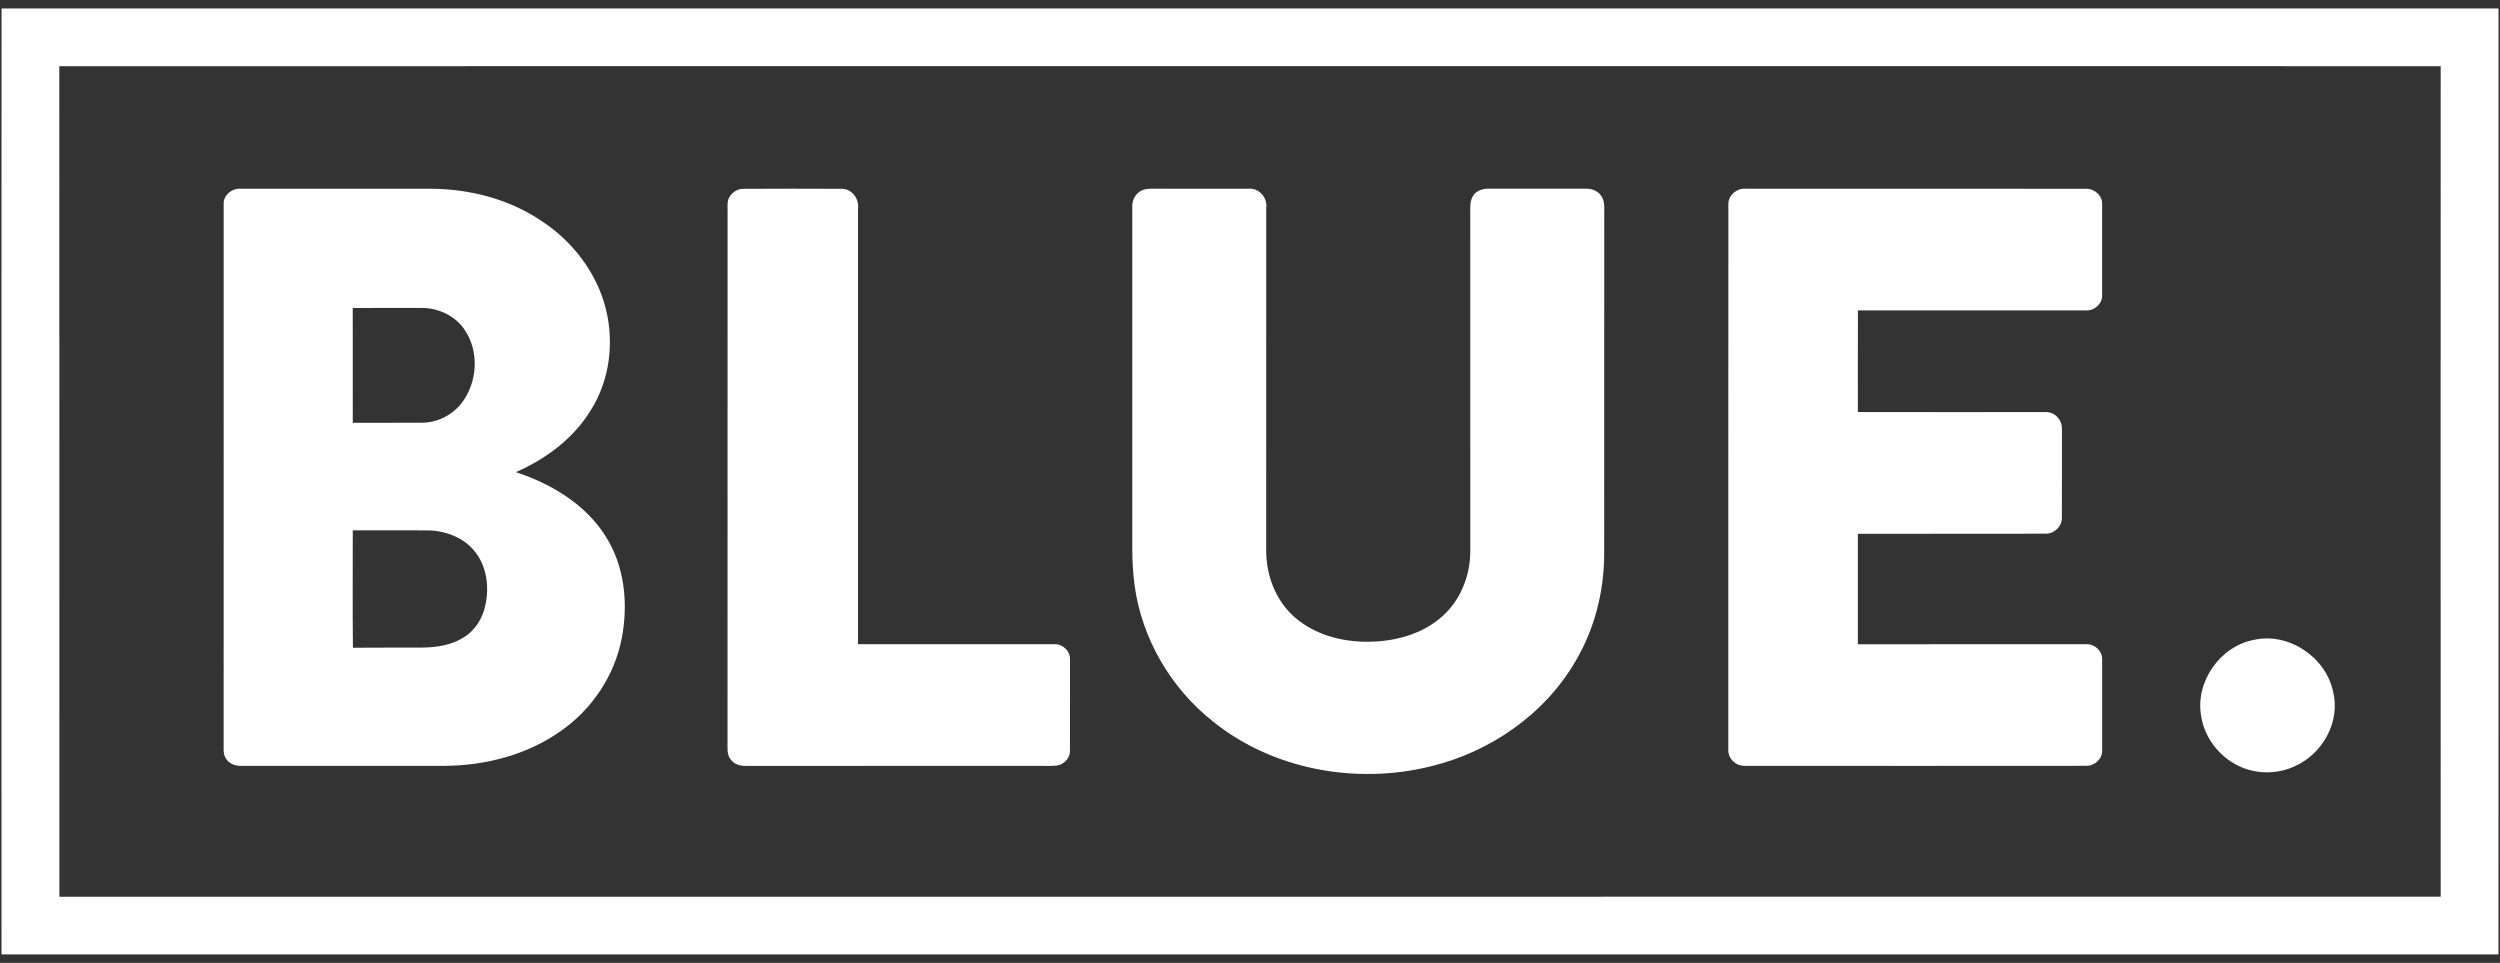
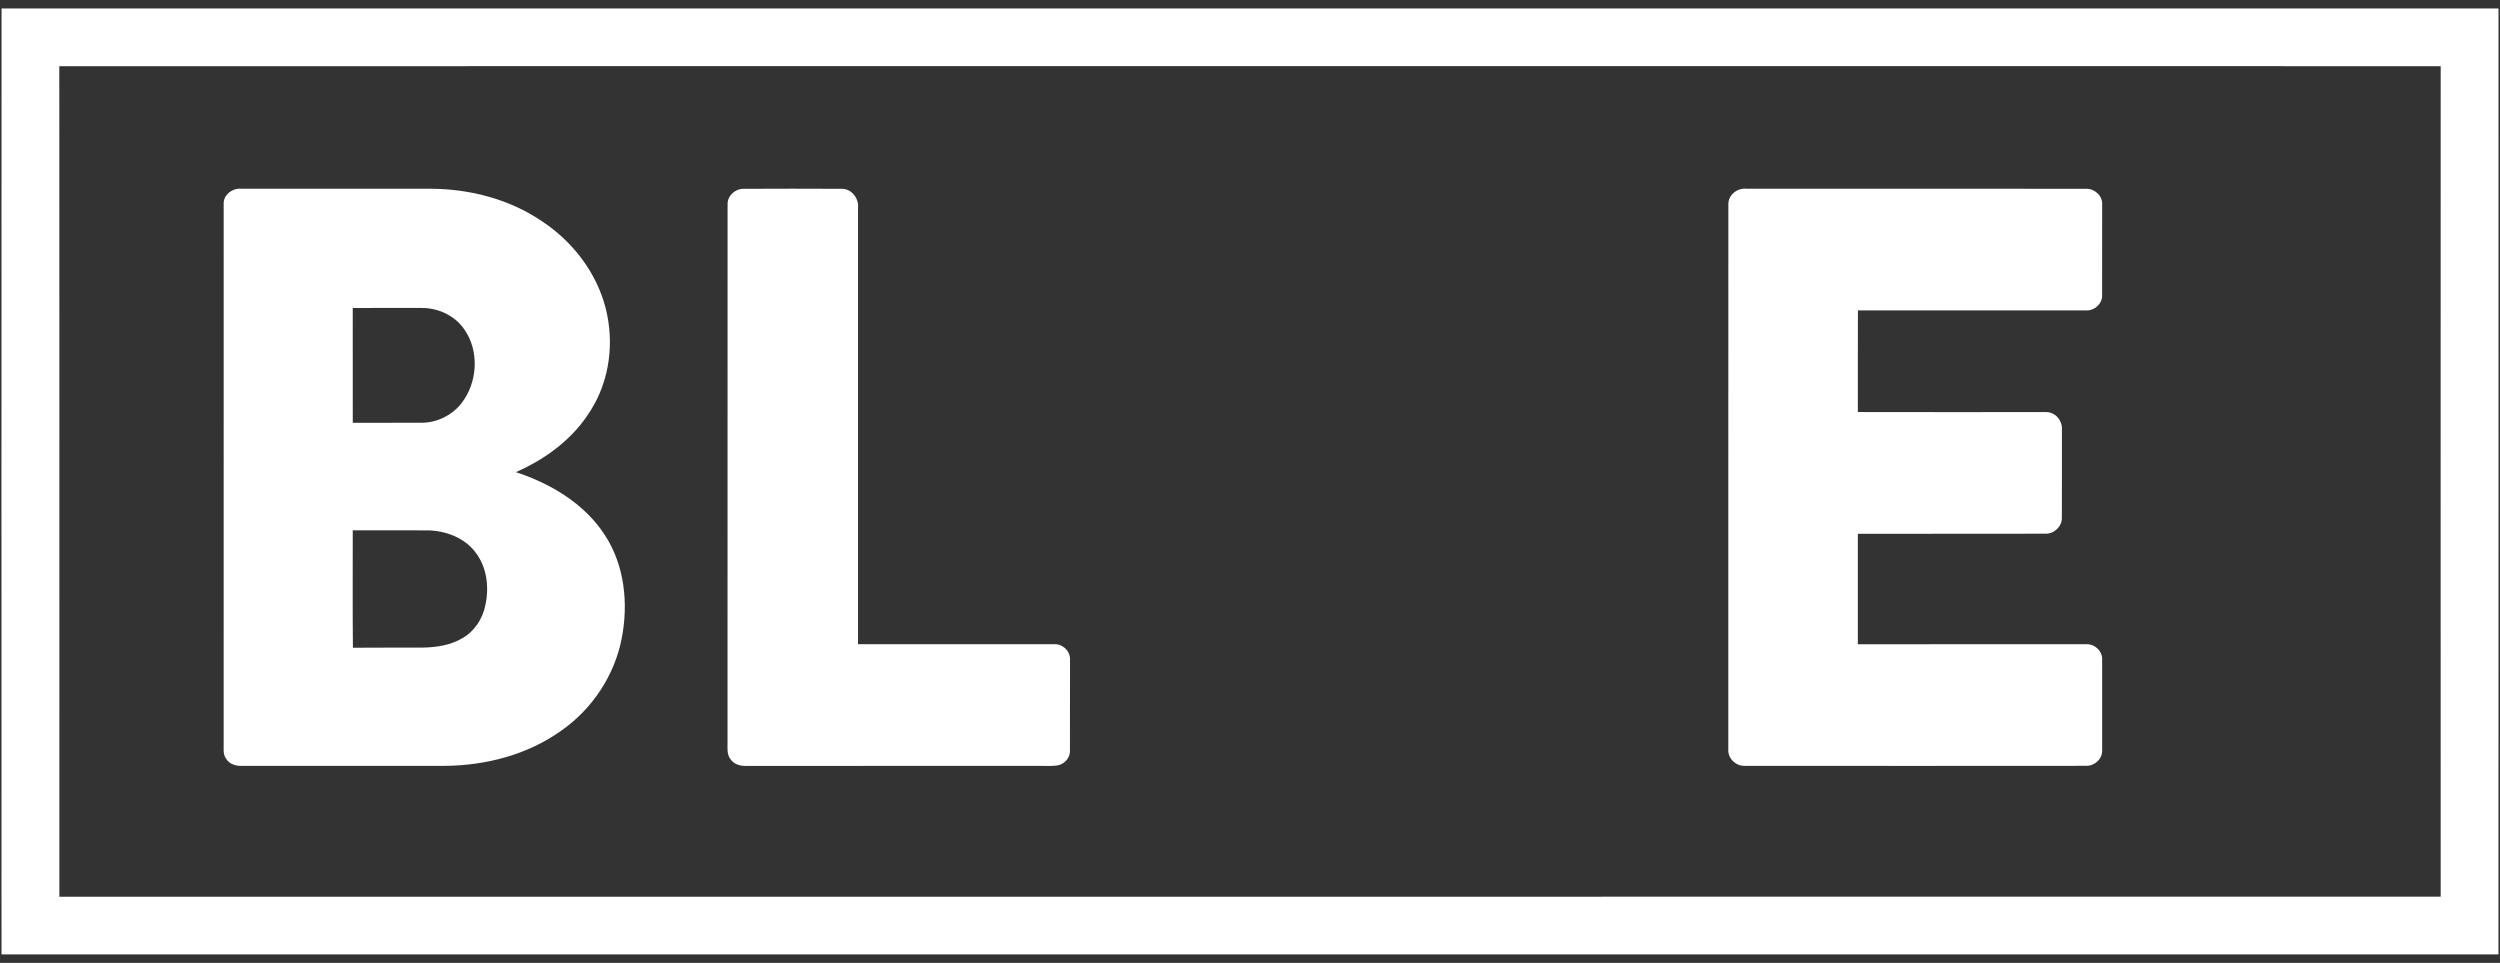
<svg xmlns="http://www.w3.org/2000/svg" width="148" height="57" viewBox="0 0 148 57" fill="none">
  <rect x="0" y="0" width="148" height="57" fill="#333333" stroke="none" />
  <path d="M0.092 0.5H147.911C147.912 19.167 147.918 37.833 147.909 56.5H0.09C0.087 37.833 0.082 19.167 0.092 0.5ZM3.511 3.92C3.519 20.308 3.515 36.697 3.514 53.085C50.505 53.084 97.497 53.091 144.489 53.081C144.485 36.695 144.483 20.307 144.489 3.92C131.446 3.907 118.403 3.919 105.359 3.914C71.41 3.919 37.461 3.907 3.511 3.92Z" fill="white" />
  <path d="M13.242 12.089C13.209 11.545 13.752 11.126 14.278 11.173C18.035 11.173 21.794 11.17 25.552 11.174C27.853 11.191 30.181 11.802 32.087 13.1C33.913 14.304 35.328 16.152 35.862 18.27C36.368 20.28 36.096 22.503 34.981 24.274C33.965 25.948 32.327 27.169 30.539 27.95C32.612 28.631 34.611 29.824 35.807 31.675C36.981 33.469 37.207 35.73 36.806 37.793C36.381 39.99 35.054 41.989 33.203 43.273C31.23 44.675 28.785 45.313 26.374 45.338C22.344 45.345 18.314 45.339 14.284 45.34C13.934 45.35 13.551 45.215 13.373 44.9C13.187 44.632 13.252 44.294 13.241 43.991C13.243 33.356 13.242 22.723 13.242 12.089ZM20.882 18.234C20.882 20.499 20.878 22.765 20.884 25.03C22.249 25.024 23.615 25.033 24.98 25.026C25.871 25.021 26.739 24.593 27.293 23.906C28.278 22.672 28.399 20.785 27.477 19.484C26.922 18.684 25.947 18.228 24.974 18.231C23.61 18.232 22.245 18.225 20.882 18.234ZM20.883 31.396C20.886 33.713 20.868 36.03 20.892 38.346C22.256 38.33 23.62 38.347 24.983 38.338C25.811 38.326 26.665 38.207 27.382 37.774C28.099 37.366 28.576 36.619 28.733 35.826C28.967 34.769 28.829 33.585 28.154 32.706C27.506 31.838 26.392 31.417 25.325 31.398C23.844 31.396 22.363 31.399 20.883 31.396Z" fill="white" />
  <path d="M43.073 12.084C43.066 11.589 43.525 11.168 44.021 11.178C45.964 11.169 47.908 11.168 49.852 11.178C50.44 11.185 50.86 11.769 50.795 12.323C50.797 20.927 50.796 29.533 50.795 38.138C54.659 38.141 58.524 38.141 62.388 38.137C62.892 38.096 63.375 38.549 63.344 39.052C63.34 40.852 63.345 42.653 63.341 44.452C63.355 44.886 62.979 45.271 62.553 45.321C62.227 45.36 61.898 45.337 61.573 45.34C55.762 45.341 49.953 45.339 44.142 45.342C43.818 45.349 43.472 45.246 43.273 44.979C43.005 44.673 43.078 44.248 43.07 43.877C43.073 33.279 43.067 22.682 43.073 12.084Z" fill="white" />
-   <path d="M67.664 11.243C67.944 11.145 68.247 11.176 68.54 11.171C70.322 11.174 72.105 11.171 73.887 11.172C74.527 11.104 75.052 11.701 74.961 12.316C74.957 19.09 74.962 25.864 74.958 32.637C74.968 34.011 75.472 35.41 76.475 36.383C77.567 37.442 79.111 37.929 80.617 37.986C82.243 38.042 83.961 37.671 85.231 36.618C86.416 35.656 87.04 34.131 87.042 32.635C87.038 25.978 87.043 19.321 87.039 12.664C87.047 12.305 86.996 11.91 87.208 11.593C87.406 11.272 87.808 11.154 88.17 11.171C90.068 11.173 91.967 11.172 93.865 11.171C94.203 11.161 94.561 11.278 94.763 11.559C95.017 11.87 94.969 12.292 94.972 12.665C94.967 19.397 94.973 26.129 94.968 32.862C94.952 35.055 94.392 37.252 93.267 39.148C91.447 42.284 88.226 44.514 84.694 45.369C80.292 46.462 75.344 45.57 71.801 42.707C69.316 40.741 67.613 37.83 67.176 34.711C66.967 33.26 67.046 31.792 67.031 30.333C67.031 24.328 67.032 18.323 67.03 12.317C66.99 11.873 67.226 11.4 67.664 11.243Z" fill="white" />
  <path d="M102.319 12.083C102.311 11.54 102.849 11.116 103.383 11.172C110.09 11.176 116.796 11.165 123.503 11.177C124 11.162 124.476 11.592 124.447 12.095C124.447 13.89 124.449 15.685 124.446 17.48C124.467 17.97 123.992 18.406 123.503 18.375C118.998 18.373 114.493 18.373 109.989 18.375C109.981 20.381 109.986 22.386 109.985 24.392C113.555 24.402 117.126 24.395 120.697 24.395C120.967 24.406 121.259 24.353 121.513 24.481C121.861 24.641 122.077 25.021 122.066 25.396C122.063 27.162 122.071 28.927 122.062 30.692C122.049 31.203 121.573 31.624 121.06 31.594C117.368 31.605 113.676 31.594 109.985 31.6C109.985 33.78 109.984 35.959 109.985 38.139C114.488 38.138 118.991 38.141 123.493 38.138C124 38.103 124.482 38.555 124.447 39.061C124.447 40.856 124.448 42.651 124.447 44.447C124.456 44.944 123.98 45.355 123.489 45.337C116.752 45.344 110.015 45.343 103.279 45.338C102.741 45.354 102.269 44.872 102.316 44.341C102.32 33.589 102.312 22.836 102.319 12.083Z" fill="white" />
-   <path d="M133.426 37.881C135.478 37.417 137.663 38.889 138.106 40.893C138.582 42.657 137.541 44.592 135.89 45.342C134.837 45.849 133.543 45.852 132.496 45.328C131.346 44.766 130.493 43.635 130.306 42.378C129.956 40.379 131.405 38.27 133.426 37.881Z" fill="white" />
</svg>